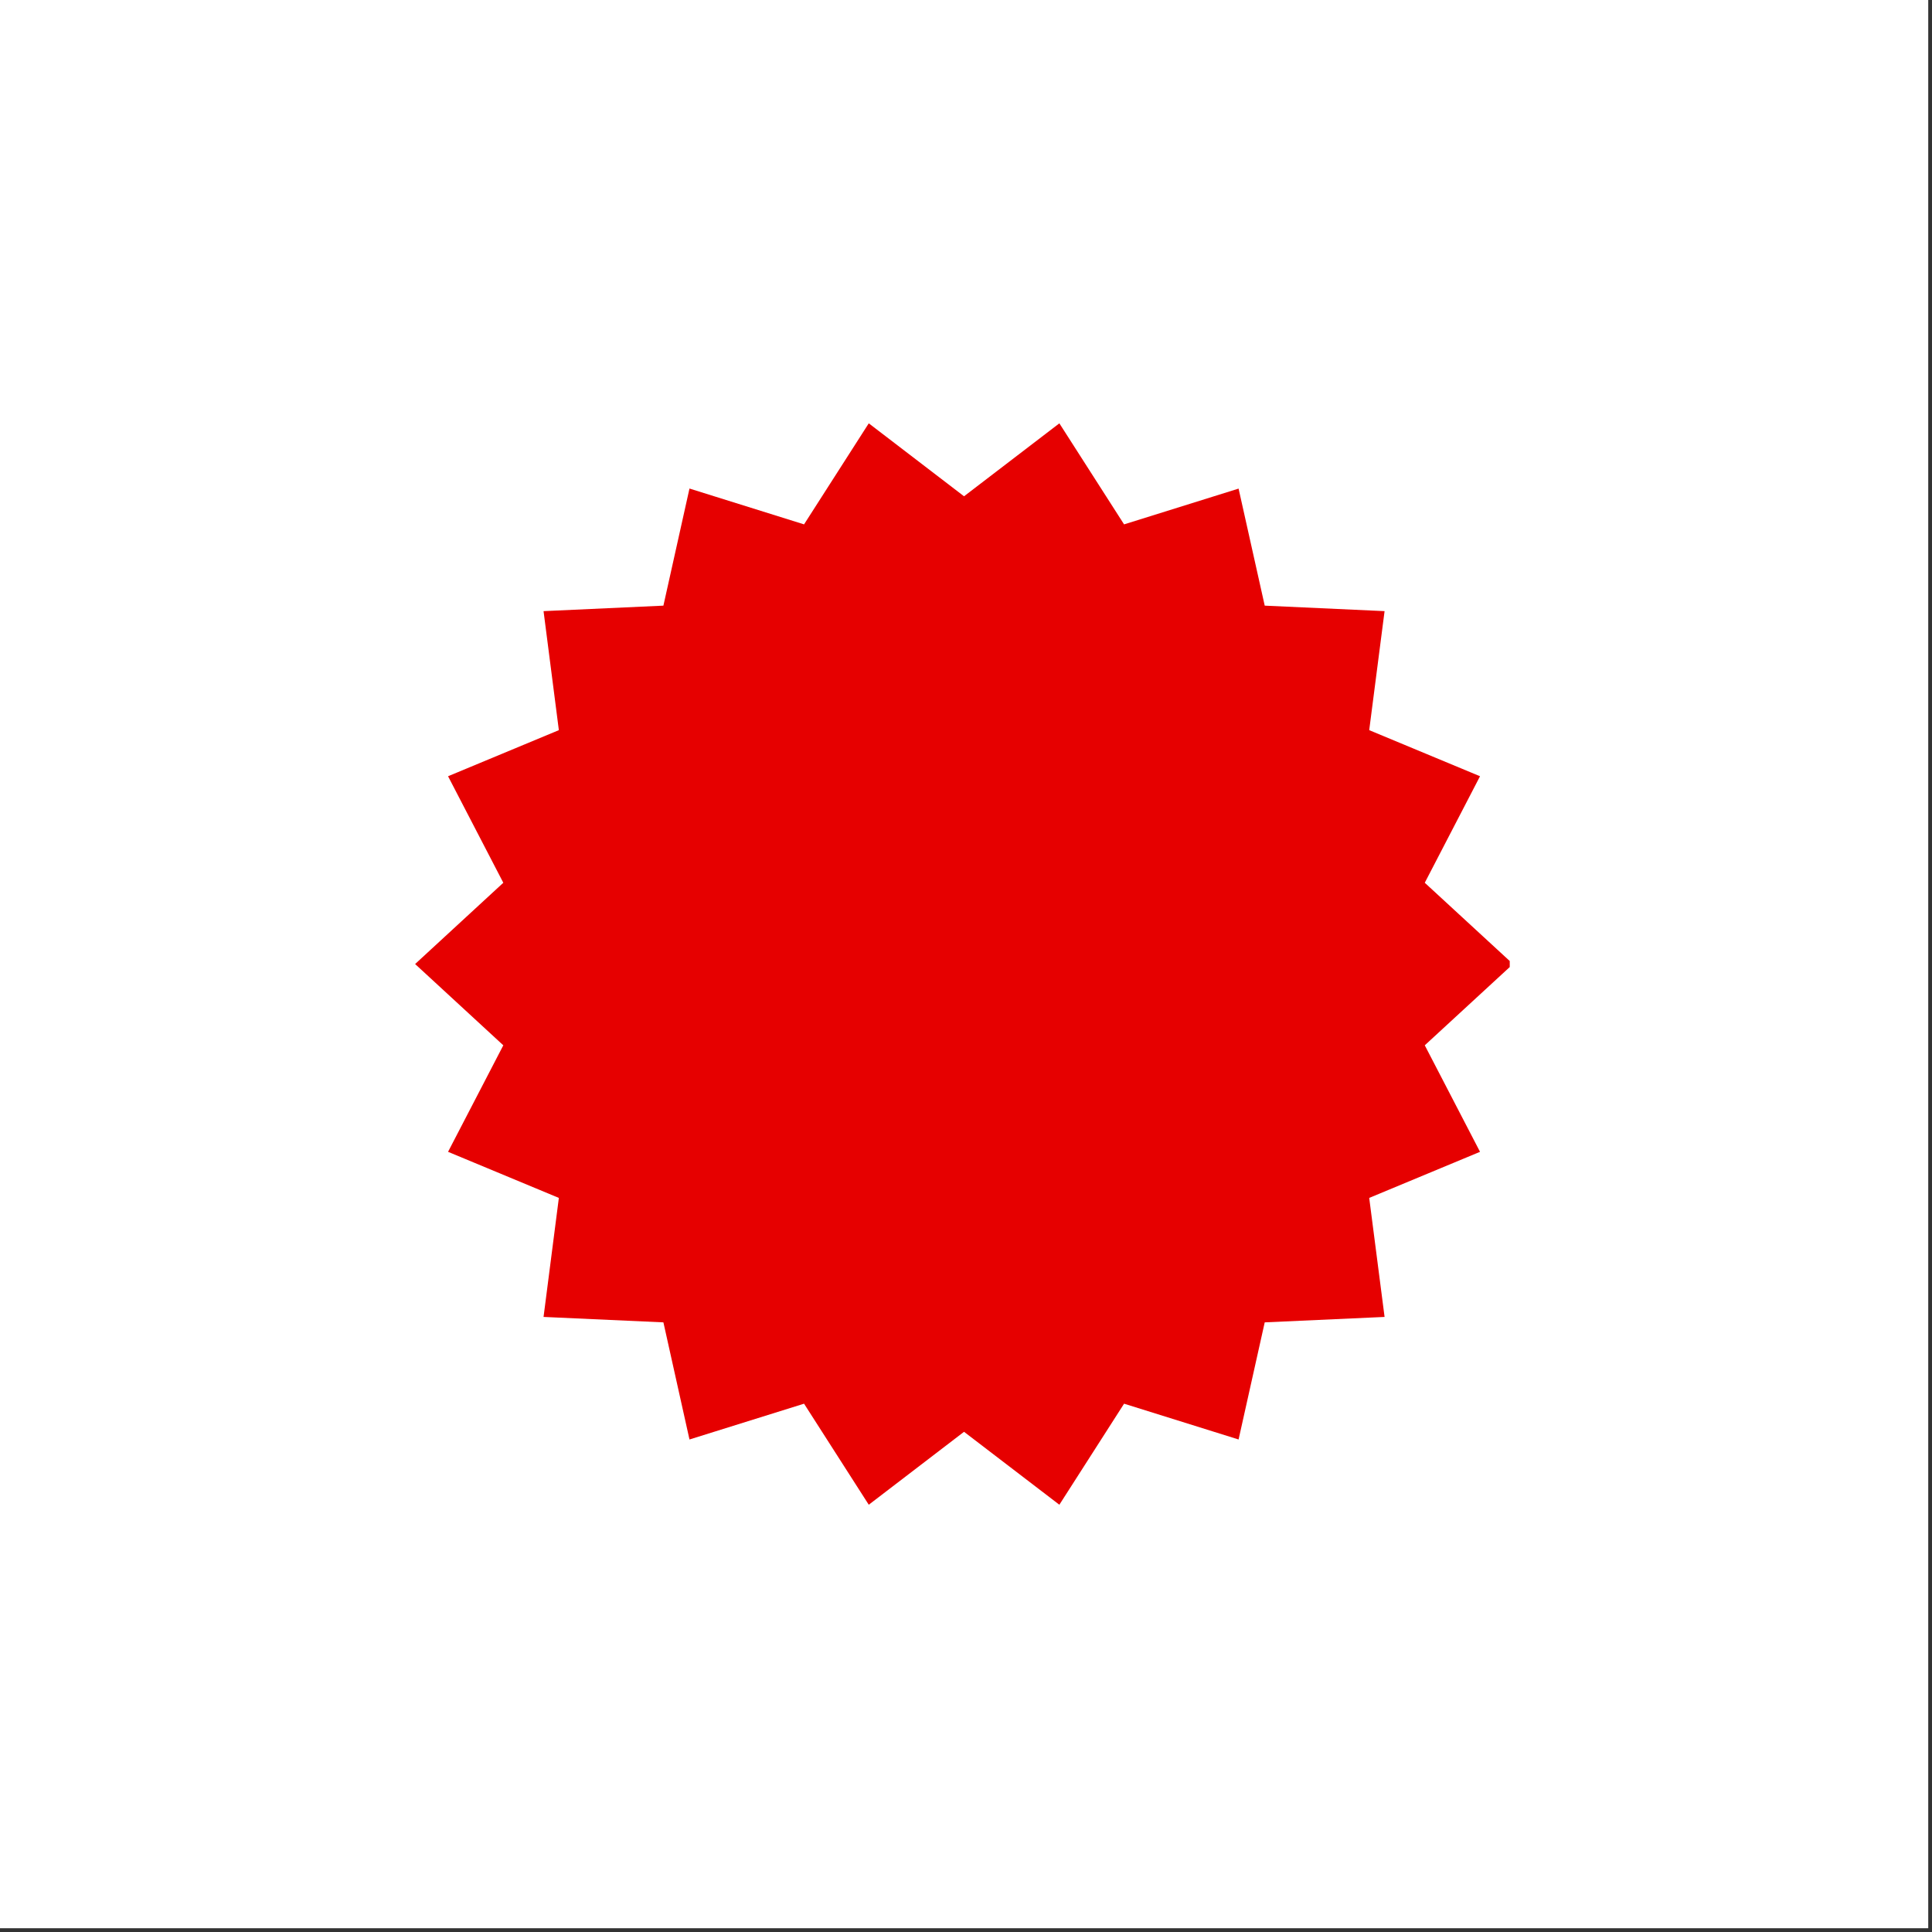
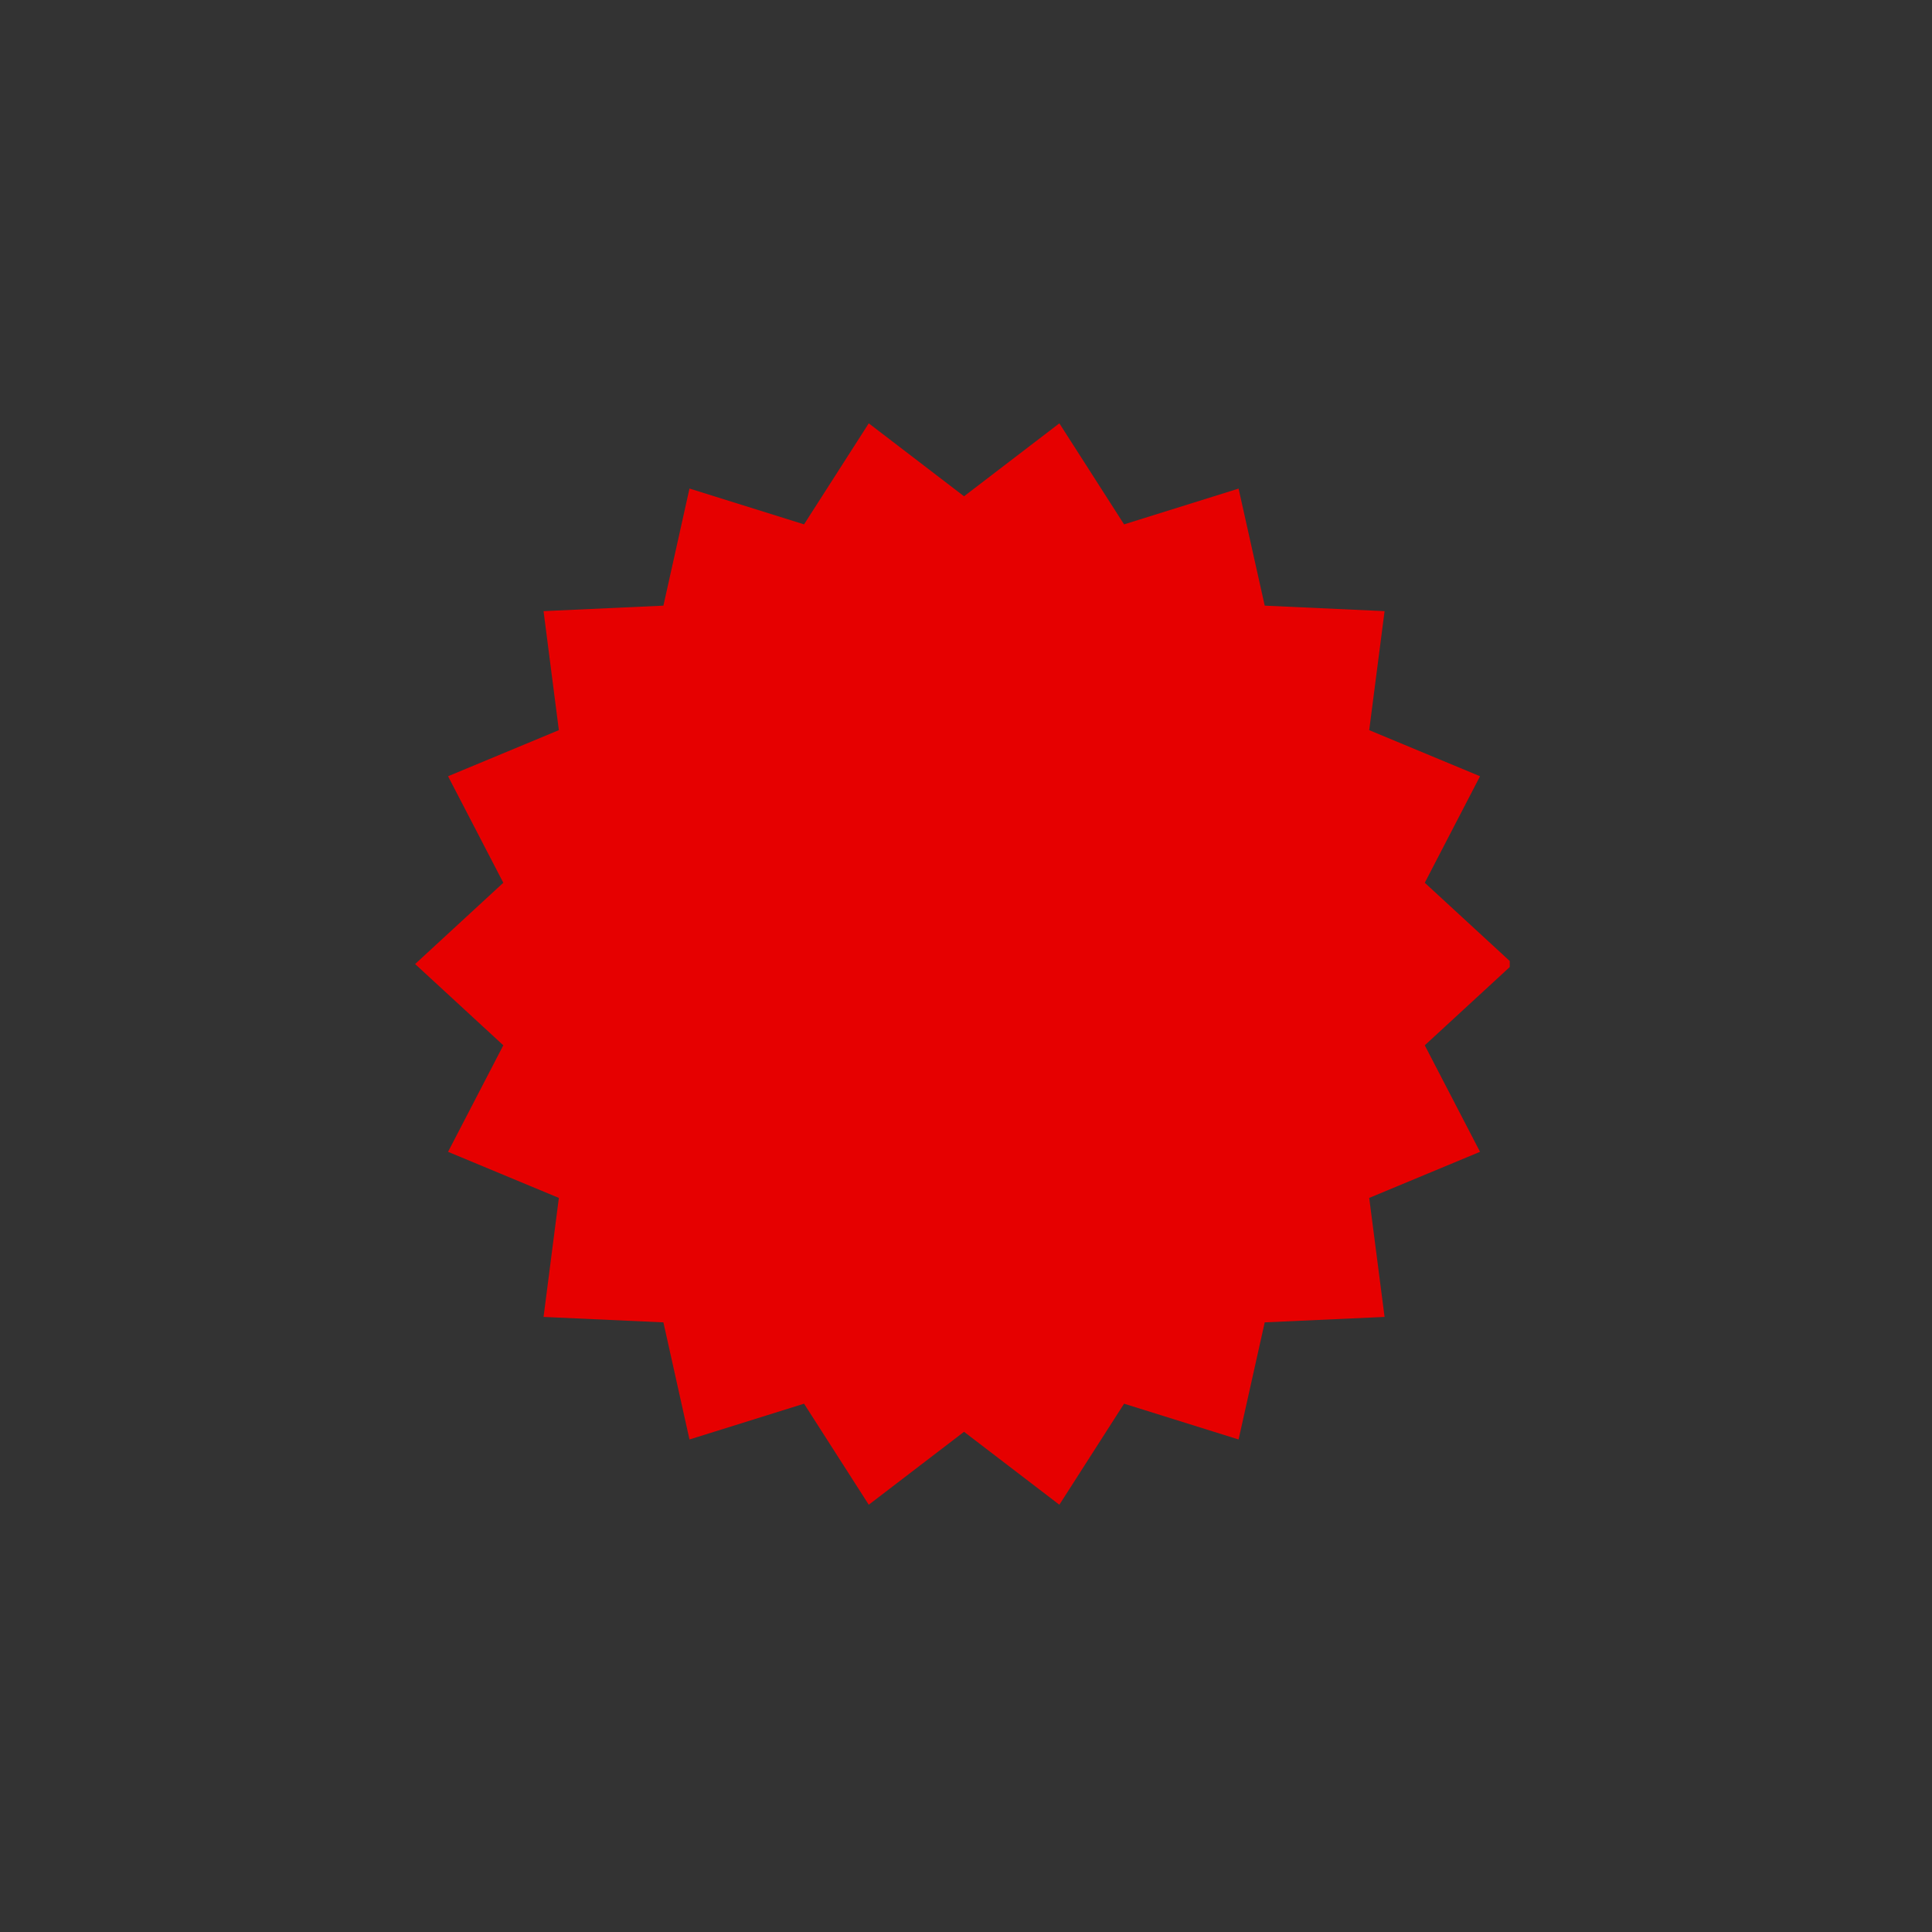
<svg xmlns="http://www.w3.org/2000/svg" width="169" zoomAndPan="magnify" viewBox="0 0 126.75 126.75" height="169" preserveAspectRatio="xMidYMid meet" version="1.0">
  <rect x="0" y="0" width="126.75" height="126.75" fill="#333333" stroke="none" />
  <defs>
    <clipPath id="02439b0a06">
-       <path d="M 0 0 L 126.5 0 L 126.5 126.5 L 0 126.5 Z M 0 0 " clip-rule="nonzero" />
-     </clipPath>
+       </clipPath>
    <clipPath id="9cfc87208c">
      <path d="M 27.234 27.773 L 99.047 27.773 L 99.047 98.719 L 27.234 98.719 Z M 27.234 27.773 " clip-rule="nonzero" />
    </clipPath>
  </defs>
  <g clip-path="url(#02439b0a06)">
-     <path fill="#ffffff" d="M 0 0 L 126.5 0 L 126.5 126.5 L 0 126.5 Z M 0 0 " fill-opacity="1" fill-rule="nonzero" />
-     <path fill="#ffffff" d="M 0 0 L 126.5 0 L 126.5 126.5 L 0 126.5 Z M 0 0 " fill-opacity="1" fill-rule="nonzero" />
-   </g>
+     </g>
  <g clip-path="url(#9cfc87208c)">
    <path fill="#e60000" d="M 99.262 63.246 L 93.473 68.578 L 97.098 75.566 L 89.828 78.59 L 90.836 86.398 L 82.973 86.754 L 81.258 94.438 L 73.746 92.09 L 69.5 98.719 L 63.246 93.934 L 56.996 98.719 L 52.75 92.09 L 45.234 94.438 L 43.523 86.754 L 35.66 86.398 L 36.664 78.59 L 29.395 75.566 L 33.02 68.578 L 27.234 63.246 L 33.02 57.914 L 29.395 50.926 L 36.664 47.902 L 35.66 40.094 L 43.523 39.734 L 45.234 32.051 L 52.75 34.402 L 56.996 27.773 L 63.246 32.559 L 69.5 27.773 L 73.746 34.402 L 81.258 32.055 L 82.973 39.734 L 90.836 40.094 L 89.828 47.902 L 97.098 50.926 L 93.473 57.914 L 99.262 63.246 " fill-opacity="1" fill-rule="nonzero" />
  </g>
</svg>